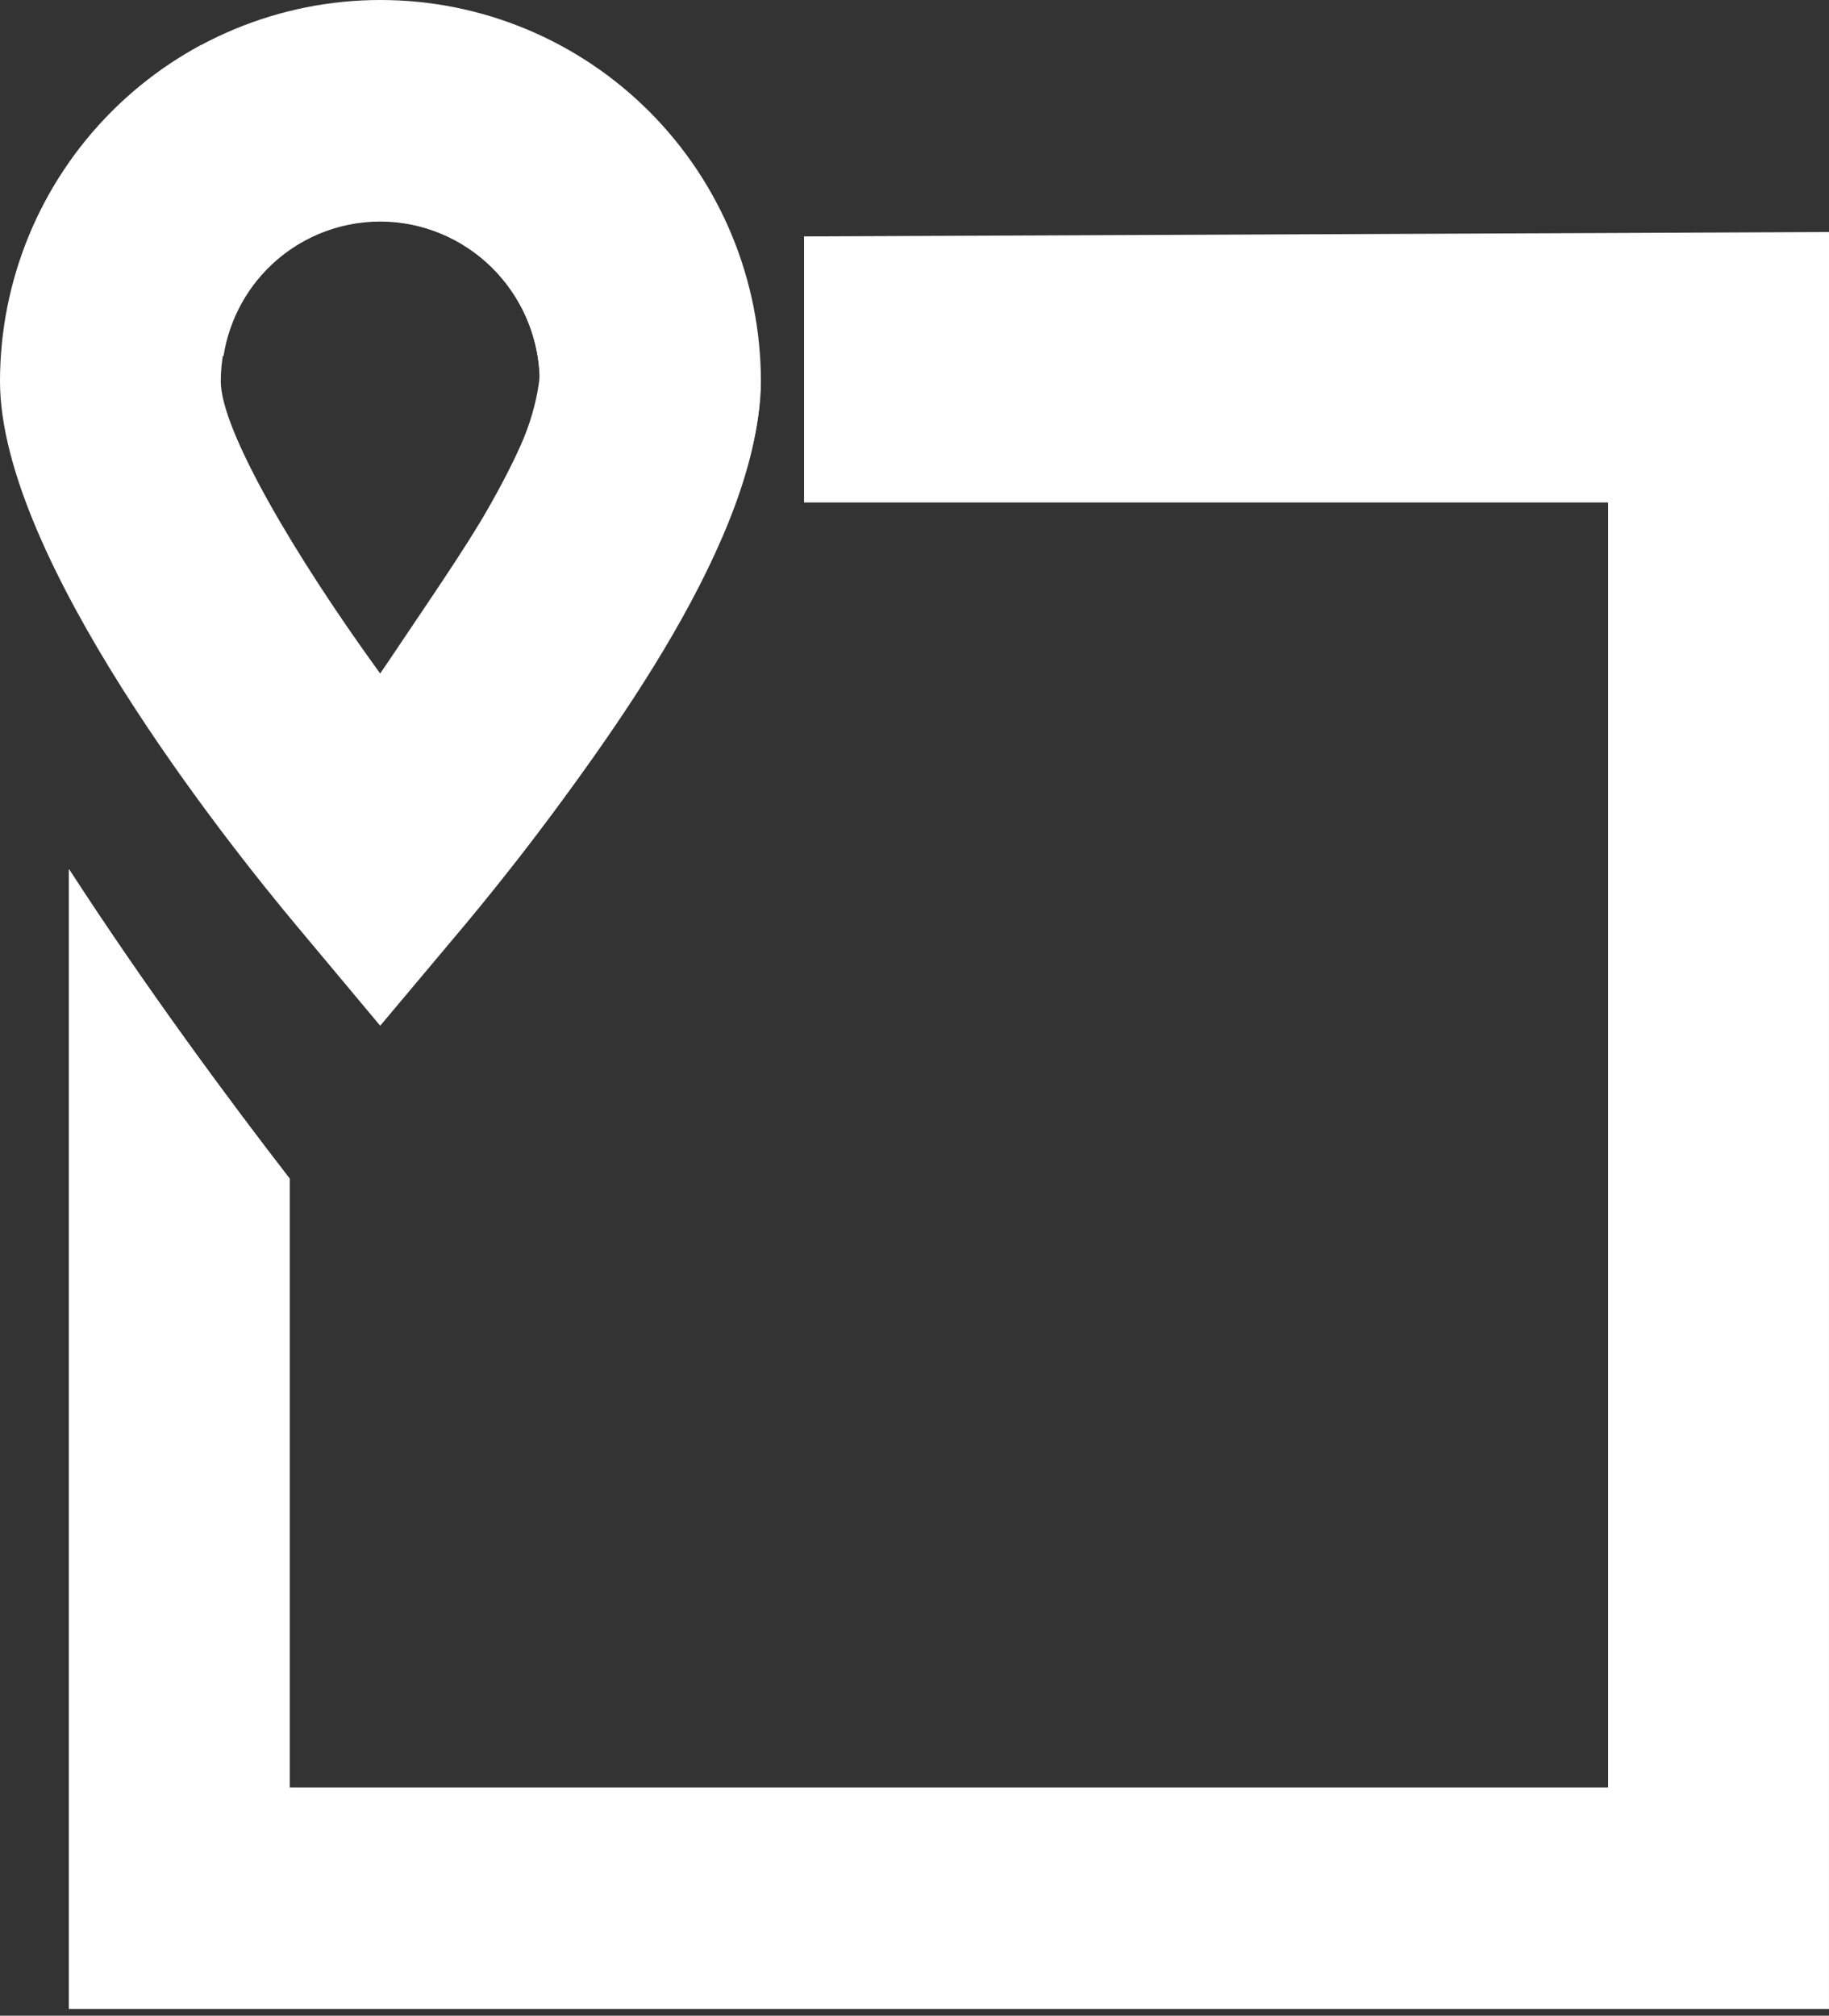
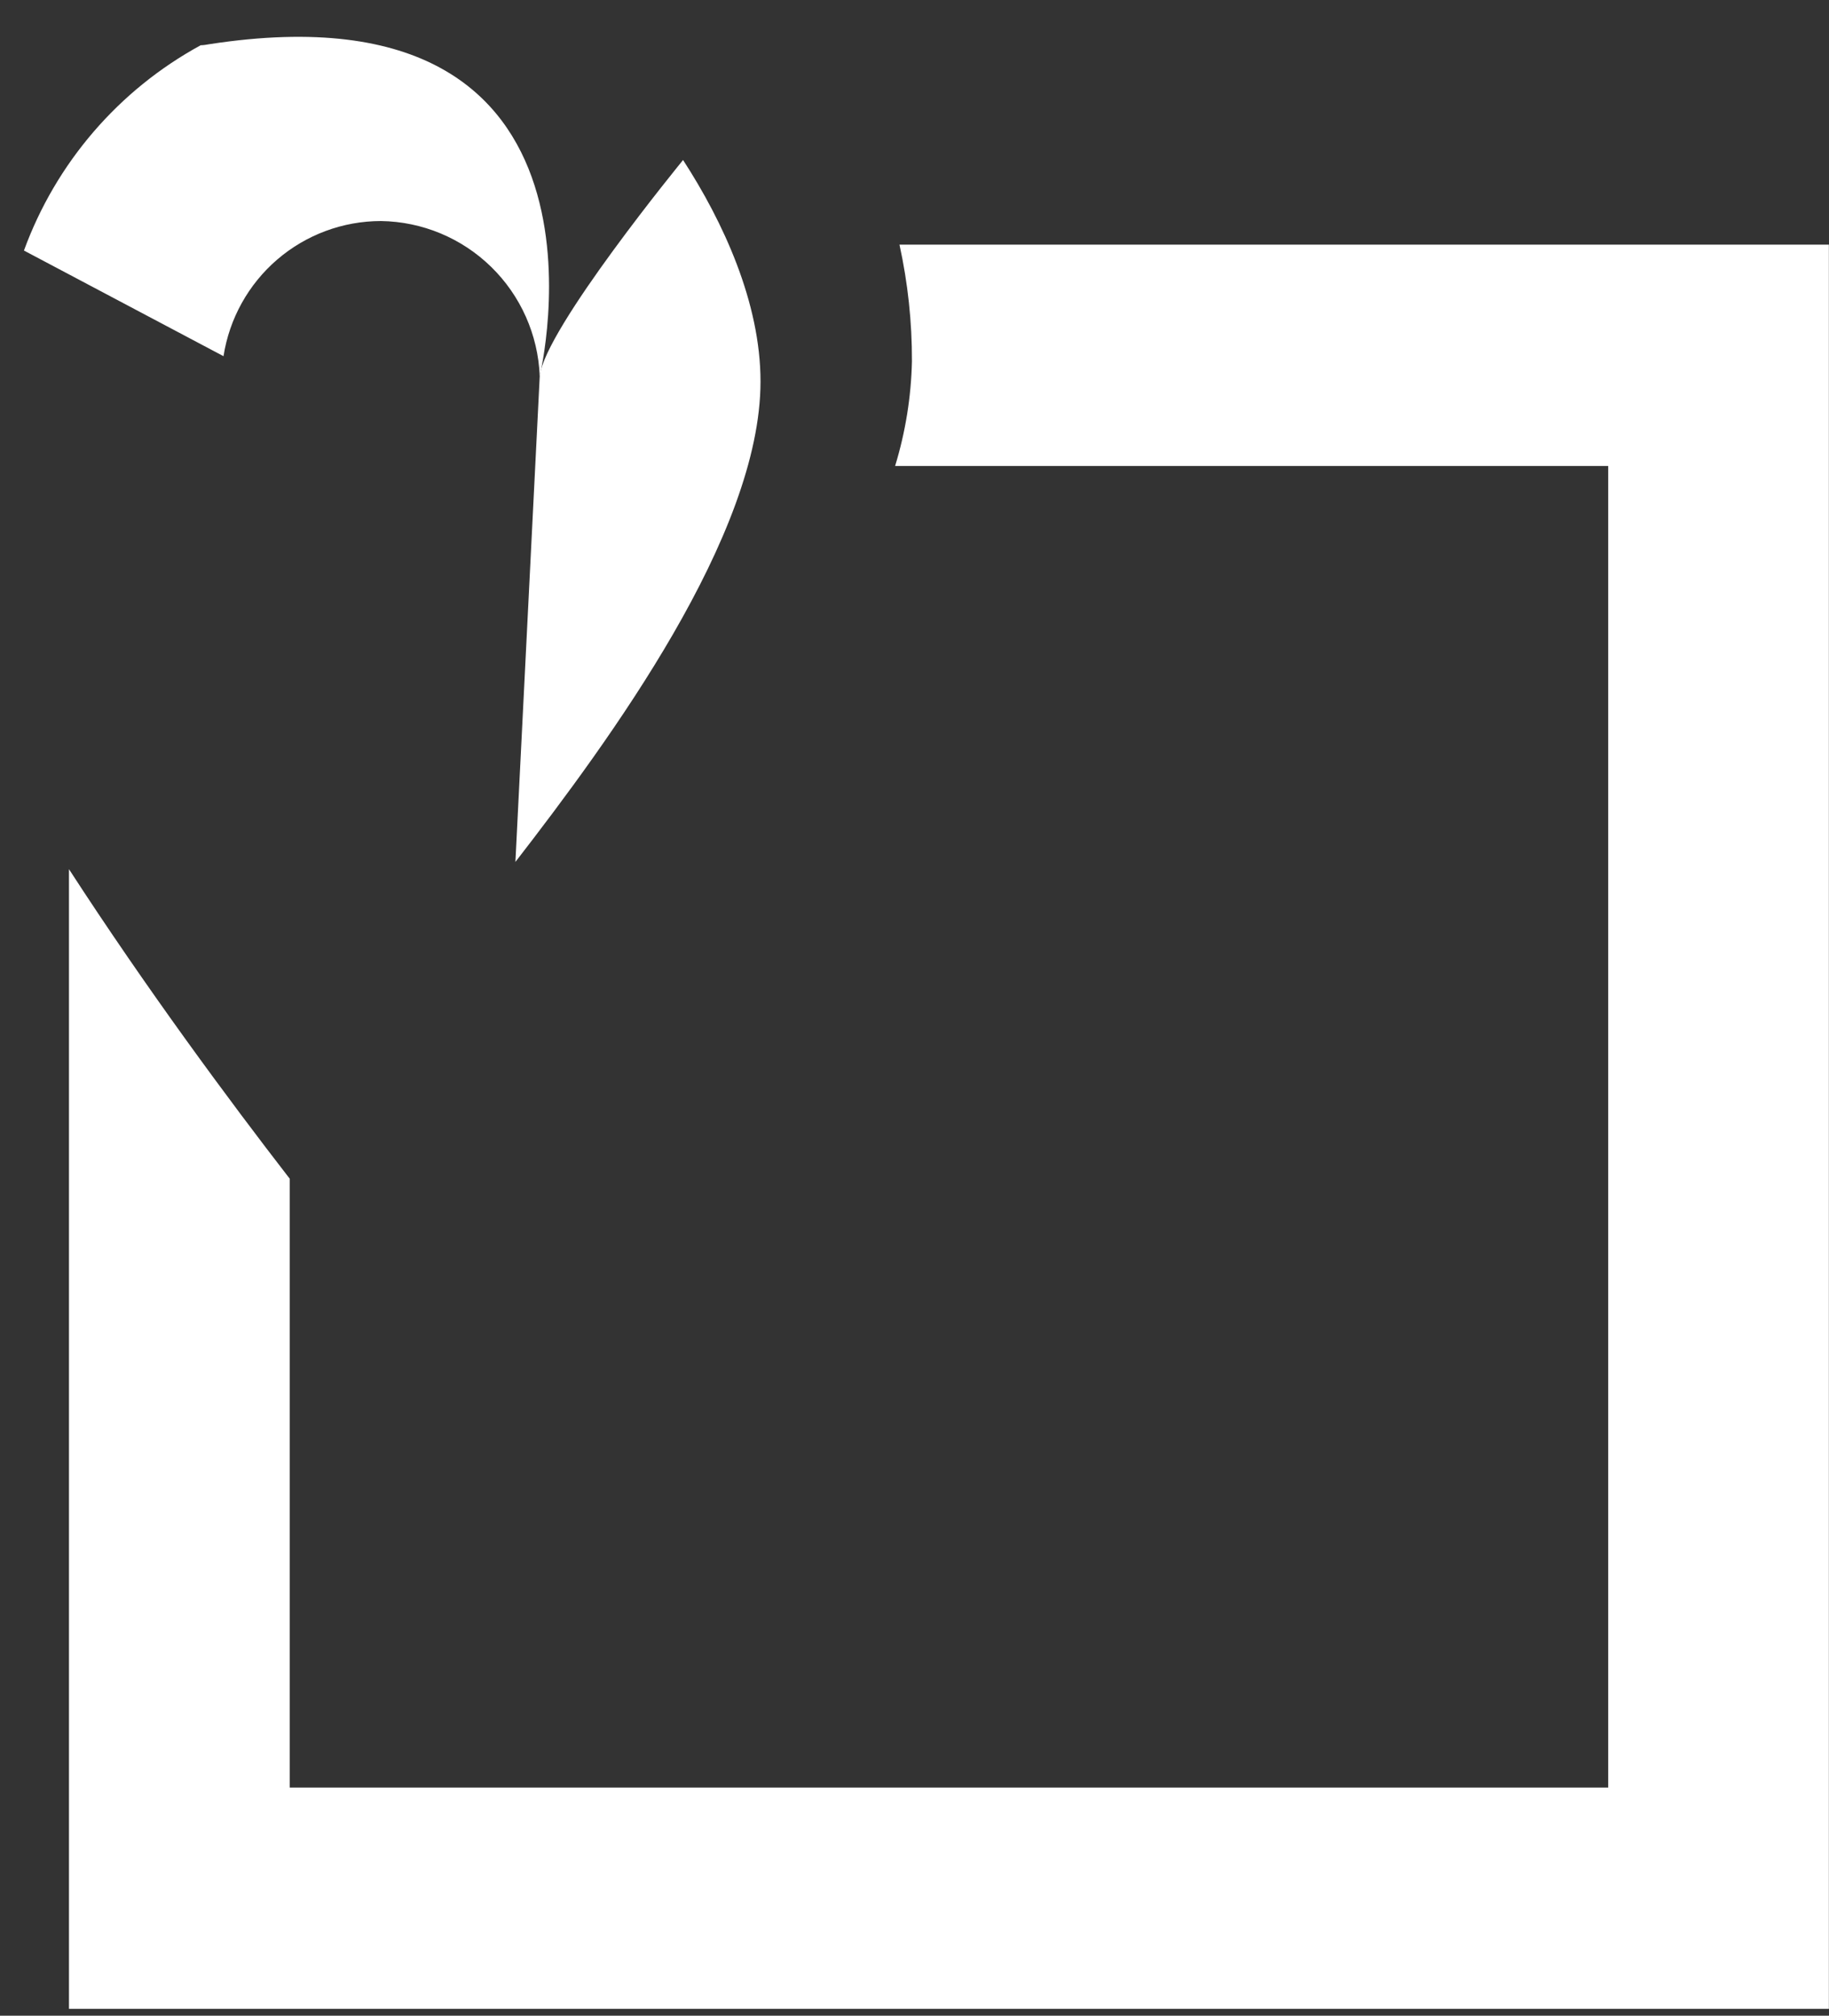
<svg xmlns="http://www.w3.org/2000/svg" width="108" height="119" viewBox="0 0 108 119" fill="none">
  <rect x="0" y="0" width="108" height="119" fill="#333333" stroke="none" />
  <path d="M53.113 14.444C53.609 16.706 53.856 19.015 53.849 21.331C53.802 23.426 53.468 25.505 52.855 27.509H94.963V105.528H17.11V69.589C13.523 64.953 8.647 58.369 4.073 51.313V118.592H107.993V14.444H53.113Z" fill="white" />
-   <path d="M53.113 14.444C53.609 16.706 53.856 19.015 53.849 21.331C53.802 23.426 53.468 25.505 52.855 27.509H94.963V105.528H17.11V69.589C13.523 64.953 8.647 58.369 4.073 51.313V118.592H107.993V14.444H53.113Z" fill="white" />
-   <path d="M22.45 60.555L17.456 54.584C13.361 49.683 0 32.905 0 22.513C0 16.542 2.367 10.816 6.58 6.594C10.793 2.372 16.507 0 22.465 0C28.423 0 34.137 2.372 38.35 6.594C42.563 10.816 44.929 16.542 44.929 22.513C44.929 32.905 31.561 49.683 27.466 54.584L22.45 60.555ZM22.45 13.079C19.954 13.081 17.561 14.076 15.796 15.845C14.031 17.613 13.039 20.011 13.037 22.513C13.037 25.377 17.383 32.787 22.45 39.763C27.525 32.787 31.87 25.377 31.87 22.513C31.866 20.011 30.872 17.613 29.107 15.844C27.34 14.076 24.947 13.081 22.45 13.079V13.079Z" fill="white" />
  <path d="M31.87 22.202C31.772 19.764 30.745 17.456 29.001 15.754C27.257 14.051 24.928 13.083 22.494 13.049C20.25 13.051 18.08 13.855 16.375 15.318C14.671 16.781 13.544 18.806 13.198 21.028L1.414 14.791C3.305 9.613 7.016 5.304 11.851 2.671C12.027 2.671 12.211 2.634 12.388 2.605C37.556 -1.263 31.87 22.202 31.87 22.202Z" fill="white" />
-   <path d="M44.907 22.519C44.907 17.862 42.698 13.086 40.334 9.447C40.334 9.447 32.158 19.427 31.871 22.202C31.377 26.985 27.82 31.738 22.45 39.769L30.434 50.885C36.003 43.688 44.907 31.591 44.907 22.519Z" fill="white" />
-   <path d="M47.478 13.957L108 13.699V29.664H47.478V13.957Z" fill="white" />
+   <path d="M44.907 22.519C44.907 17.862 42.698 13.086 40.334 9.447C40.334 9.447 32.158 19.427 31.871 22.202L30.434 50.885C36.003 43.688 44.907 31.591 44.907 22.519Z" fill="white" />
</svg>